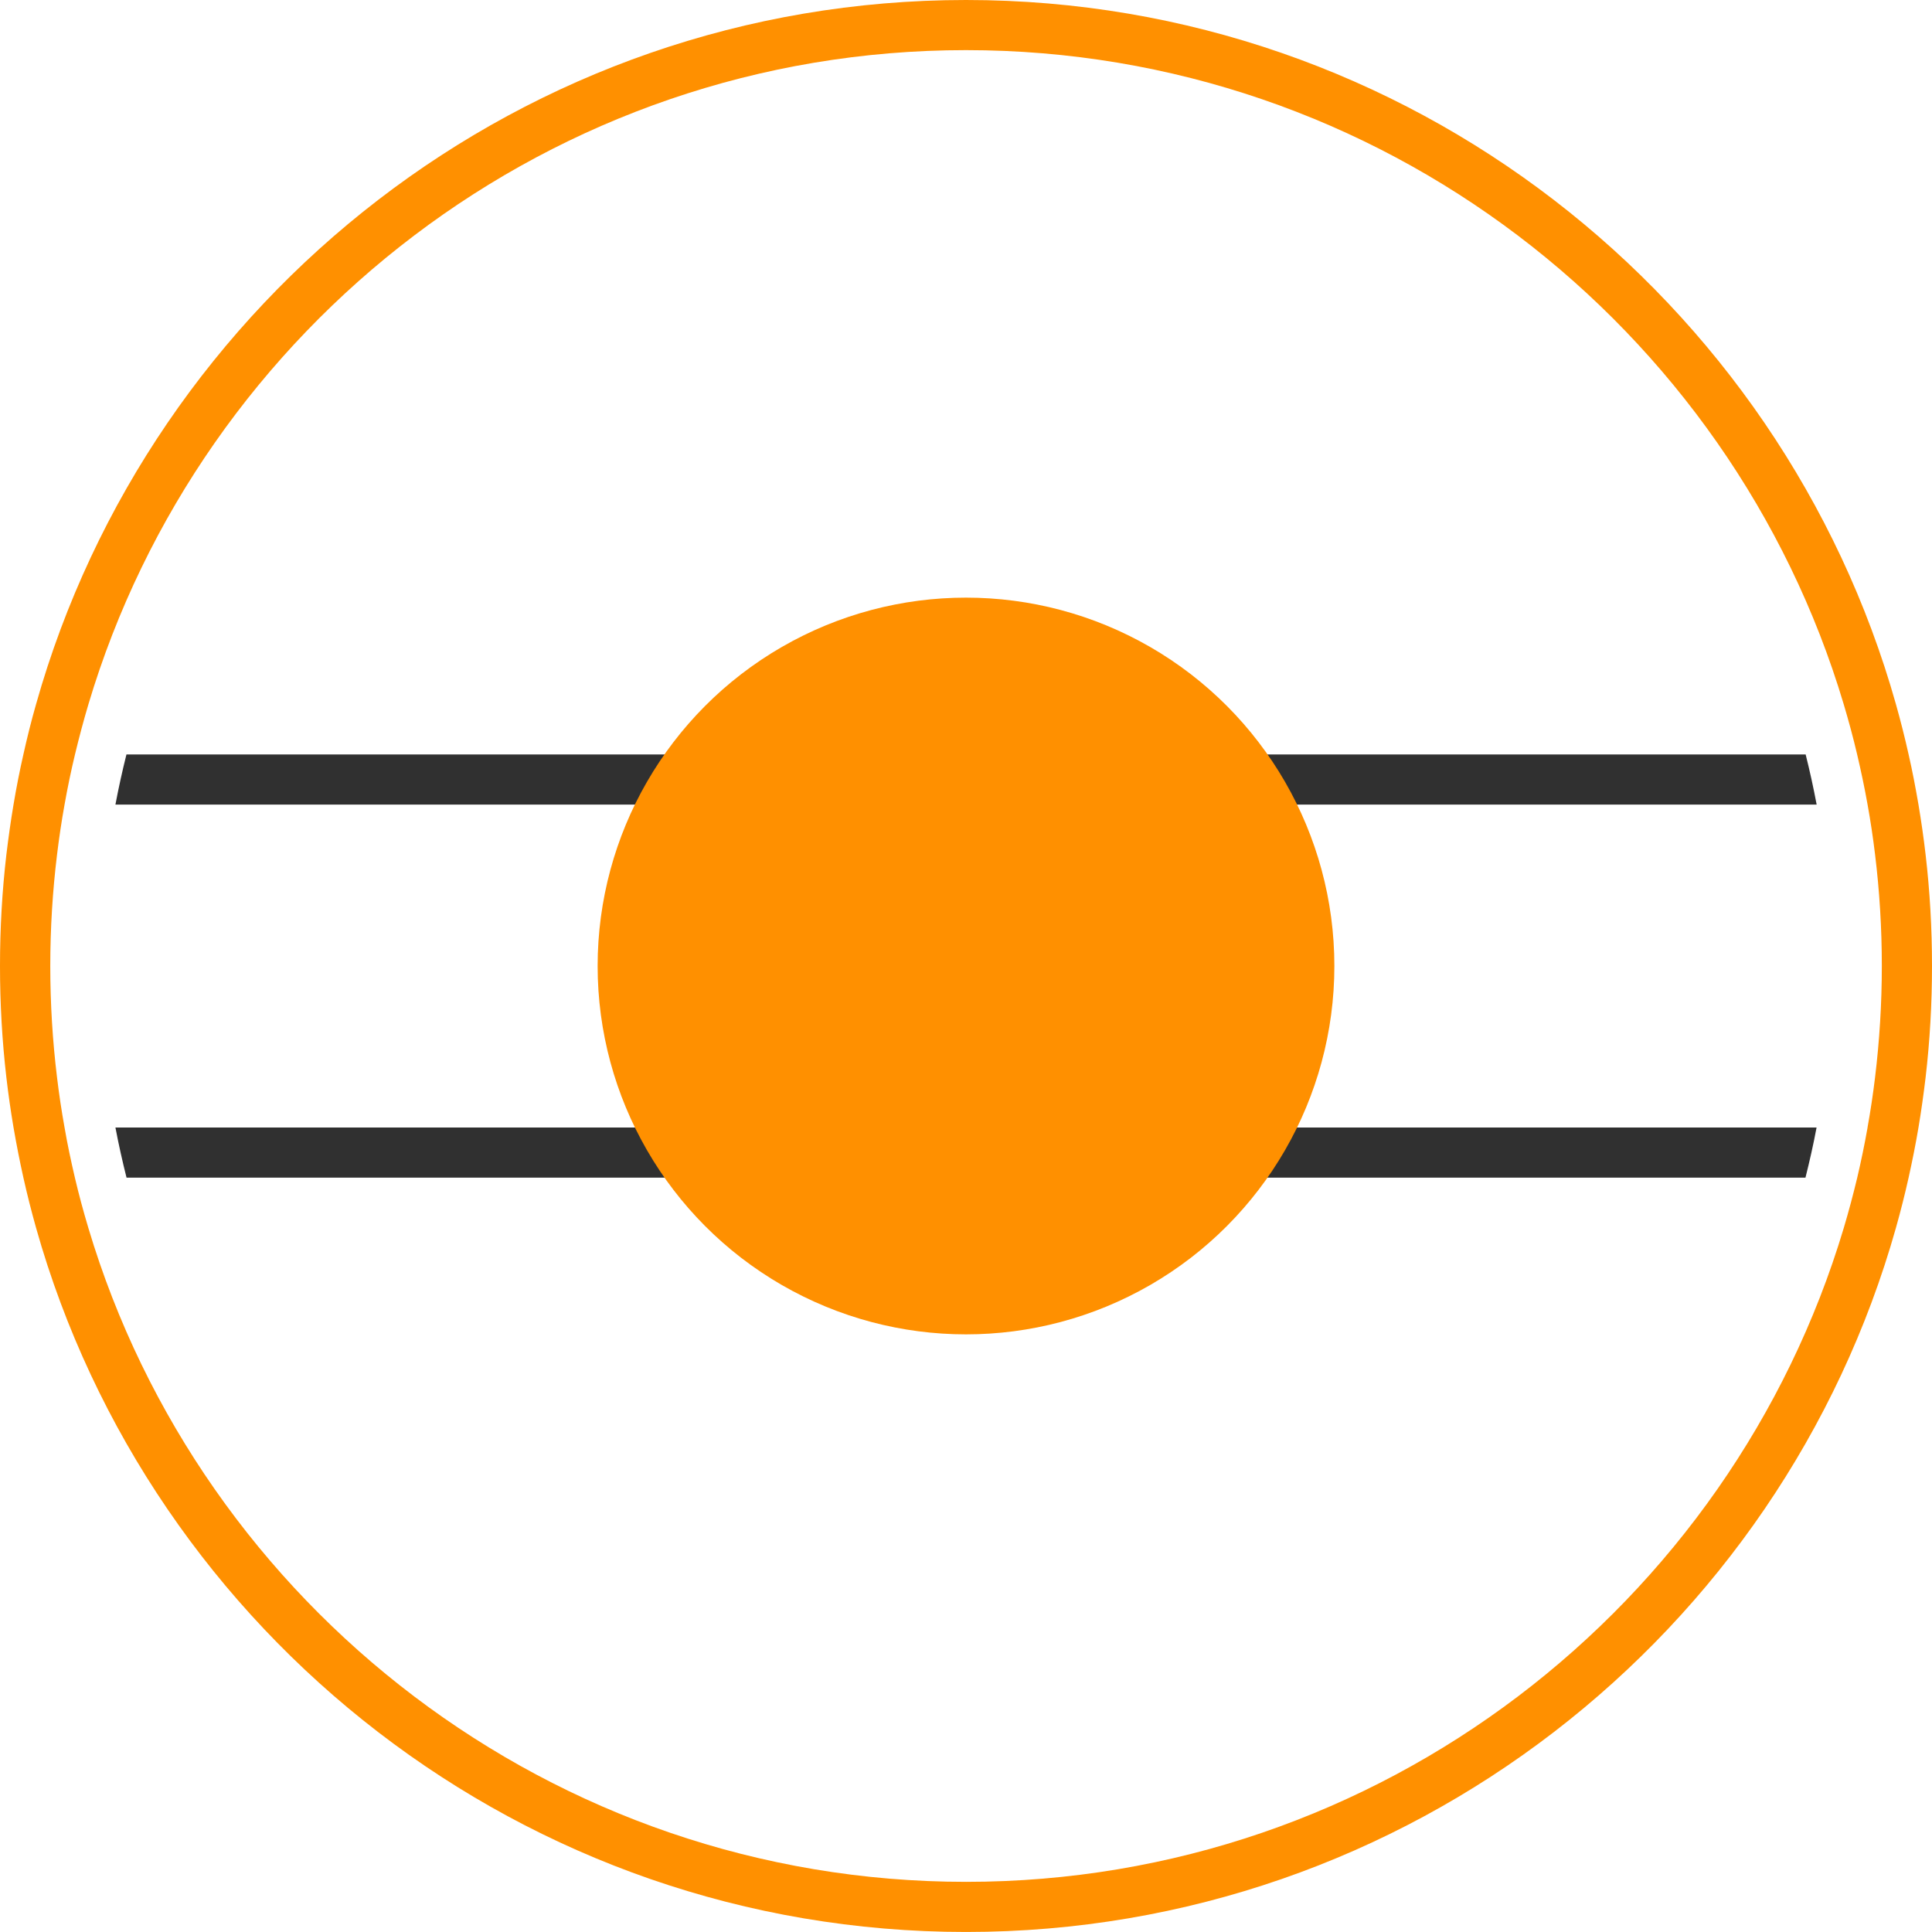
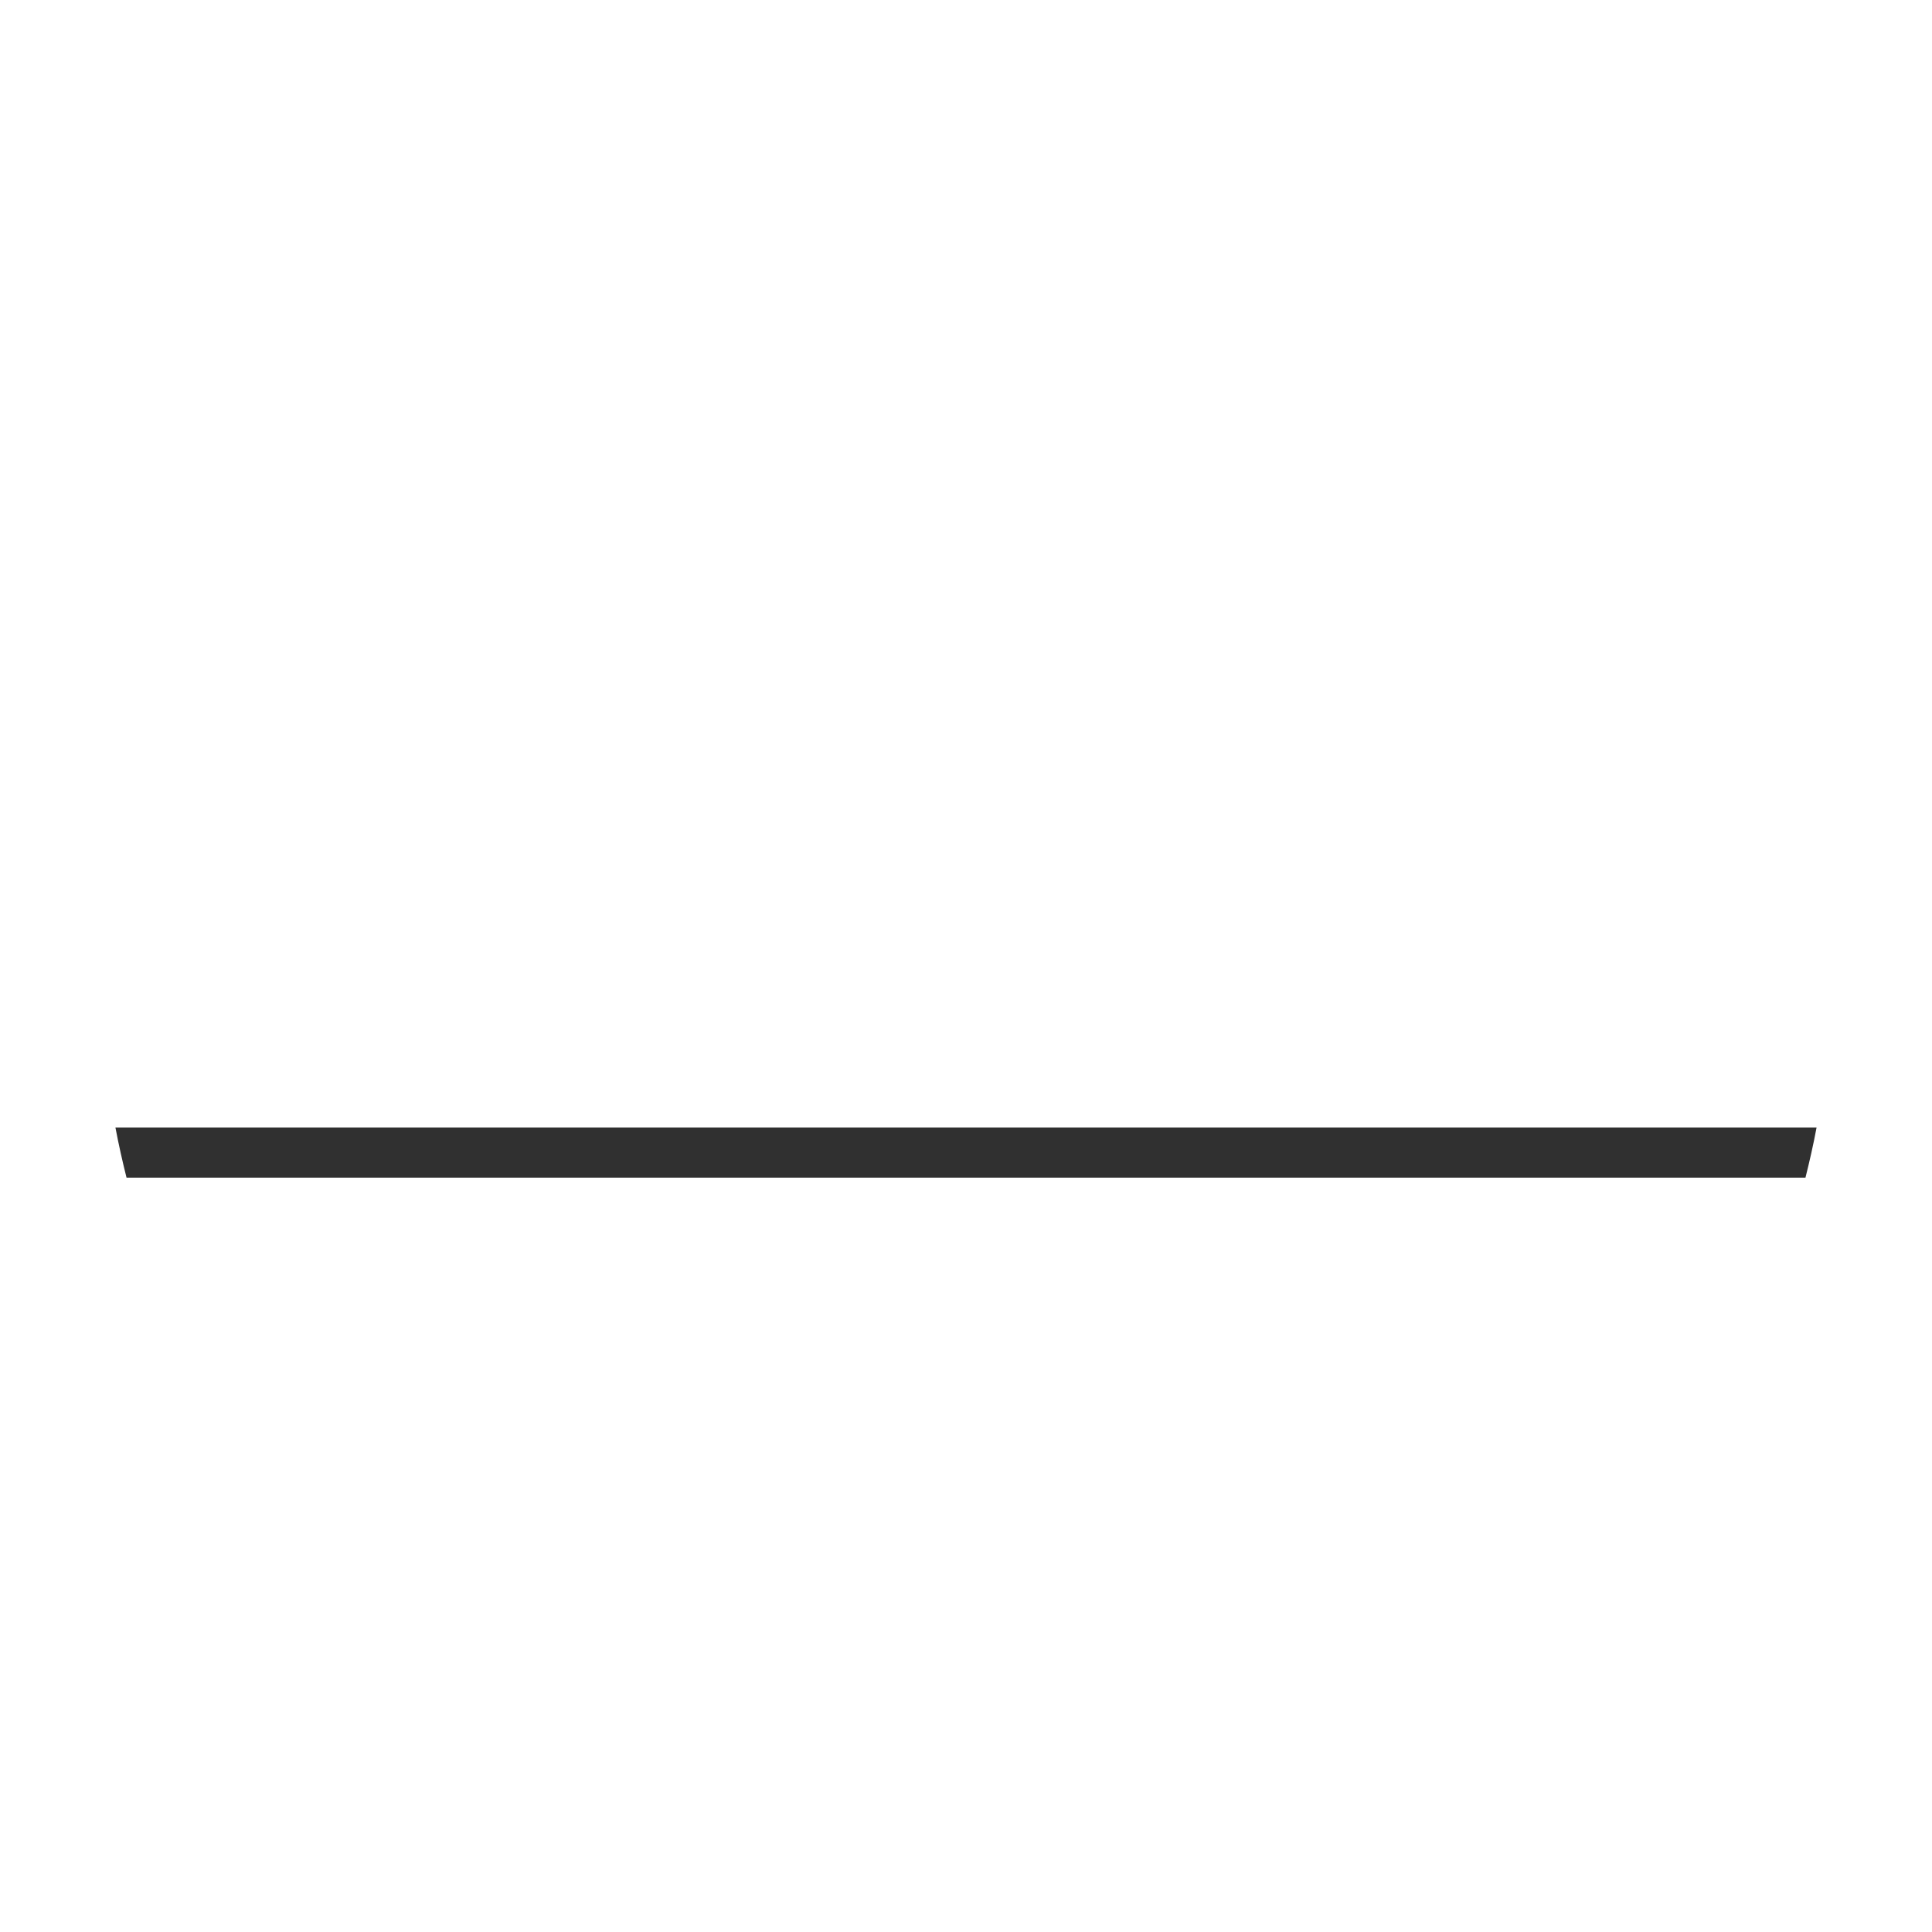
<svg xmlns="http://www.w3.org/2000/svg" id="Layer_2" data-name="Layer 2" viewBox="0 0 750 750">
  <defs>
    <style>
      .cls-1 {
        fill: #ff9000;
      }

      .cls-1, .cls-2 {
        stroke-width: 0px;
      }

      .cls-2 {
        fill: #303030;
      }
    </style>
  </defs>
  <g id="Layer_1-2" data-name="Layer 1">
    <g>
-       <path class="cls-1" d="M724.99,437.7c-1.16,6.56-2.51,13.05-4.01,19.46-1.58,6.56-3.3,13.05-5.21,19.46-43.84,146.66-180,253.91-340.72,253.91S78.07,623.29,34.28,476.62c-1.91-6.41-3.68-12.9-5.21-19.46-1.5-6.41-2.89-12.9-4.01-19.46-1.16-6.41-2.14-12.94-2.92-19.46-1.73-14.17-2.62-28.61-2.62-43.24s.9-29.06,2.62-43.2c.79-6.52,1.76-13.05,2.92-19.46,1.16-6.56,2.51-13.05,4.05-19.46,1.58-6.56,3.3-13.05,5.21-19.46C78.07,126.71,214.24,19.46,375,19.46s296.92,107.25,340.72,253.91c1.91,6.41,3.67,12.9,5.21,19.46,1.5,6.41,2.89,12.9,4.05,19.46,1.16,6.41,2.14,12.94,2.92,19.46,1.73,14.14,2.62,28.58,2.62,43.2s-.9,29.06-2.62,43.24c-.79,6.52-1.76,13.05-2.92,19.46v.04ZM747.52,331.8c-.75-6.52-1.69-13.01-2.77-19.46-1.12-6.52-2.36-13.05-3.83-19.46-1.46-6.56-3.11-13.05-4.91-19.46C691.61,115.8,546.56,0,375,0S58.39,115.8,13.99,273.41c-1.84,6.41-3.45,12.9-4.91,19.46-1.46,6.41-2.74,12.94-3.83,19.46-1.09,6.45-1.99,12.94-2.78,19.46-1.65,14.17-2.47,28.61-2.47,43.2s.82,29.02,2.47,43.24c.75,6.52,1.69,13.01,2.78,19.46,1.12,6.52,2.4,13.05,3.83,19.46,1.46,6.56,3.11,13.05,4.91,19.46,44.4,157.58,189.41,273.38,361.01,273.38s316.61-115.8,361.01-273.38c1.8-6.41,3.45-12.9,4.91-19.46,1.42-6.41,2.74-12.94,3.83-19.46,1.09-6.45,1.99-12.94,2.77-19.46,1.65-14.17,2.48-28.61,2.48-43.24s-.83-29.02-2.48-43.2h0Z" />
-       <path class="cls-2" d="M49.09,292.87c-1.61,6.41-3.04,12.9-4.28,19.46h660.41c-1.24-6.56-2.66-13.05-4.27-19.46H49.09Z" />
      <path class="cls-2" d="M49.09,457.16h651.79c1.61-6.41,3.08-12.9,4.31-19.46H44.81c1.24,6.56,2.7,13.05,4.31,19.46h-.04Z" />
-       <circle class="cls-1" cx="375" cy="375" r="143" />
    </g>
  </g>
</svg>